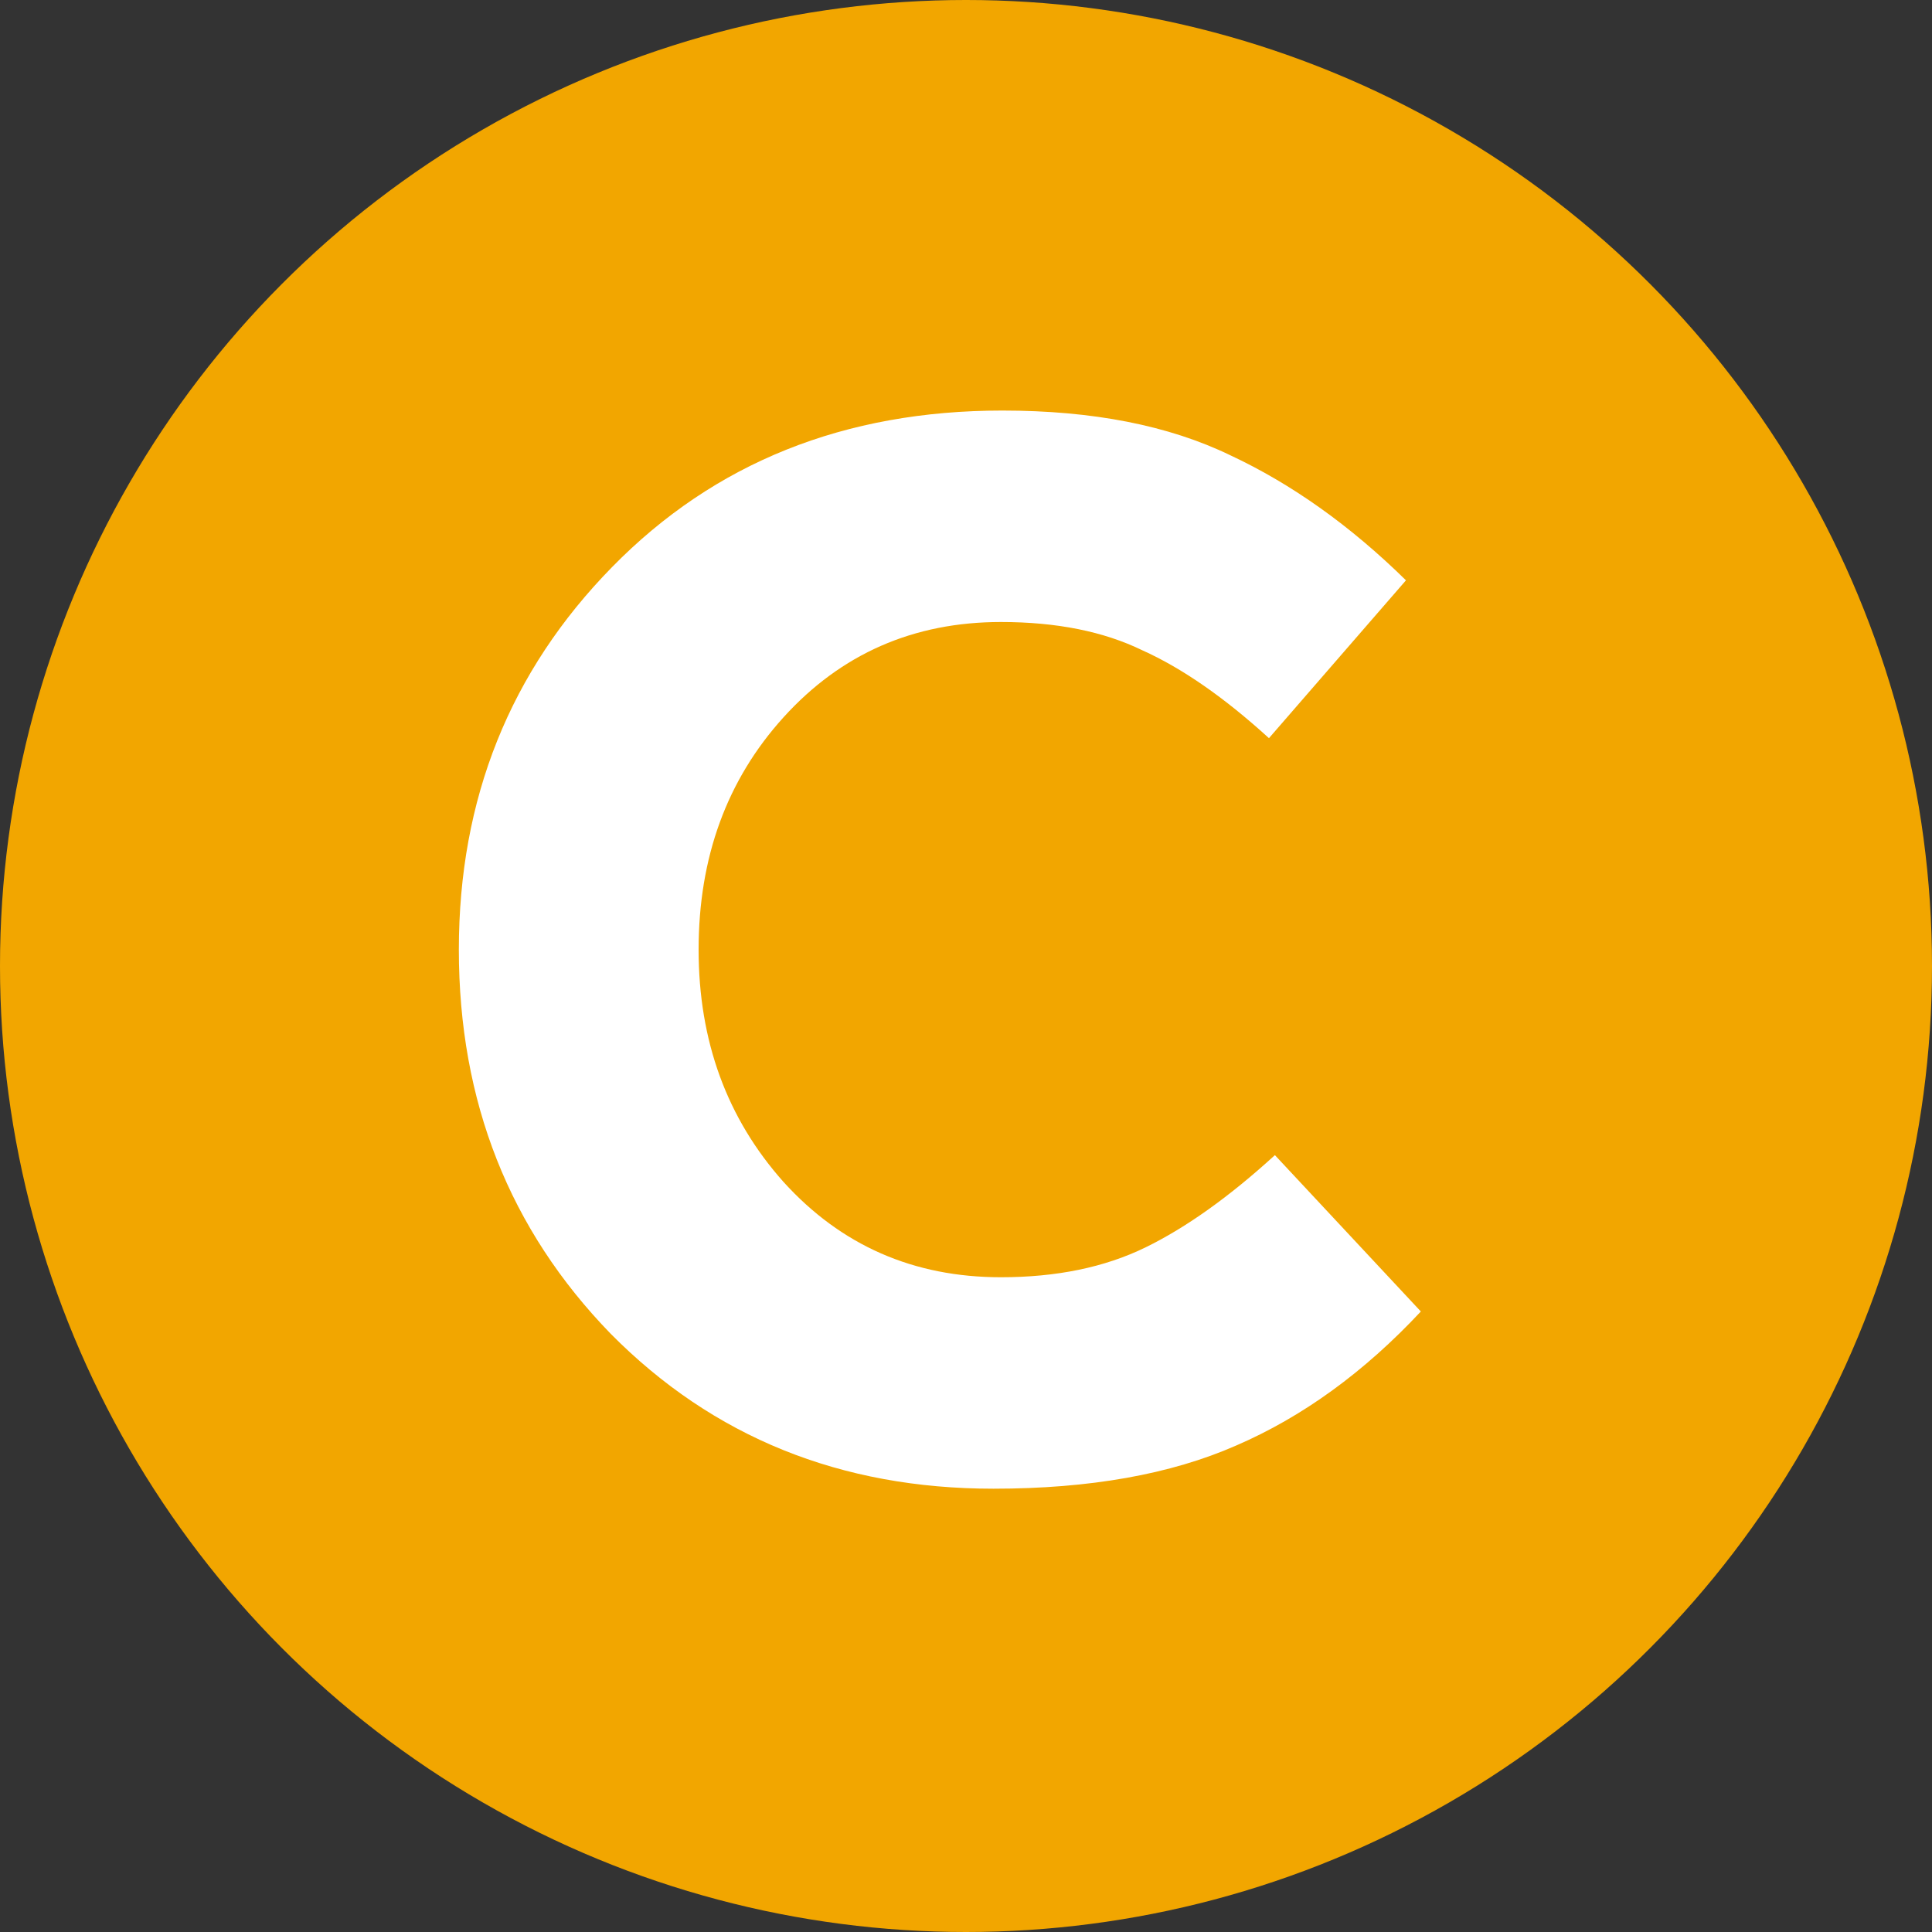
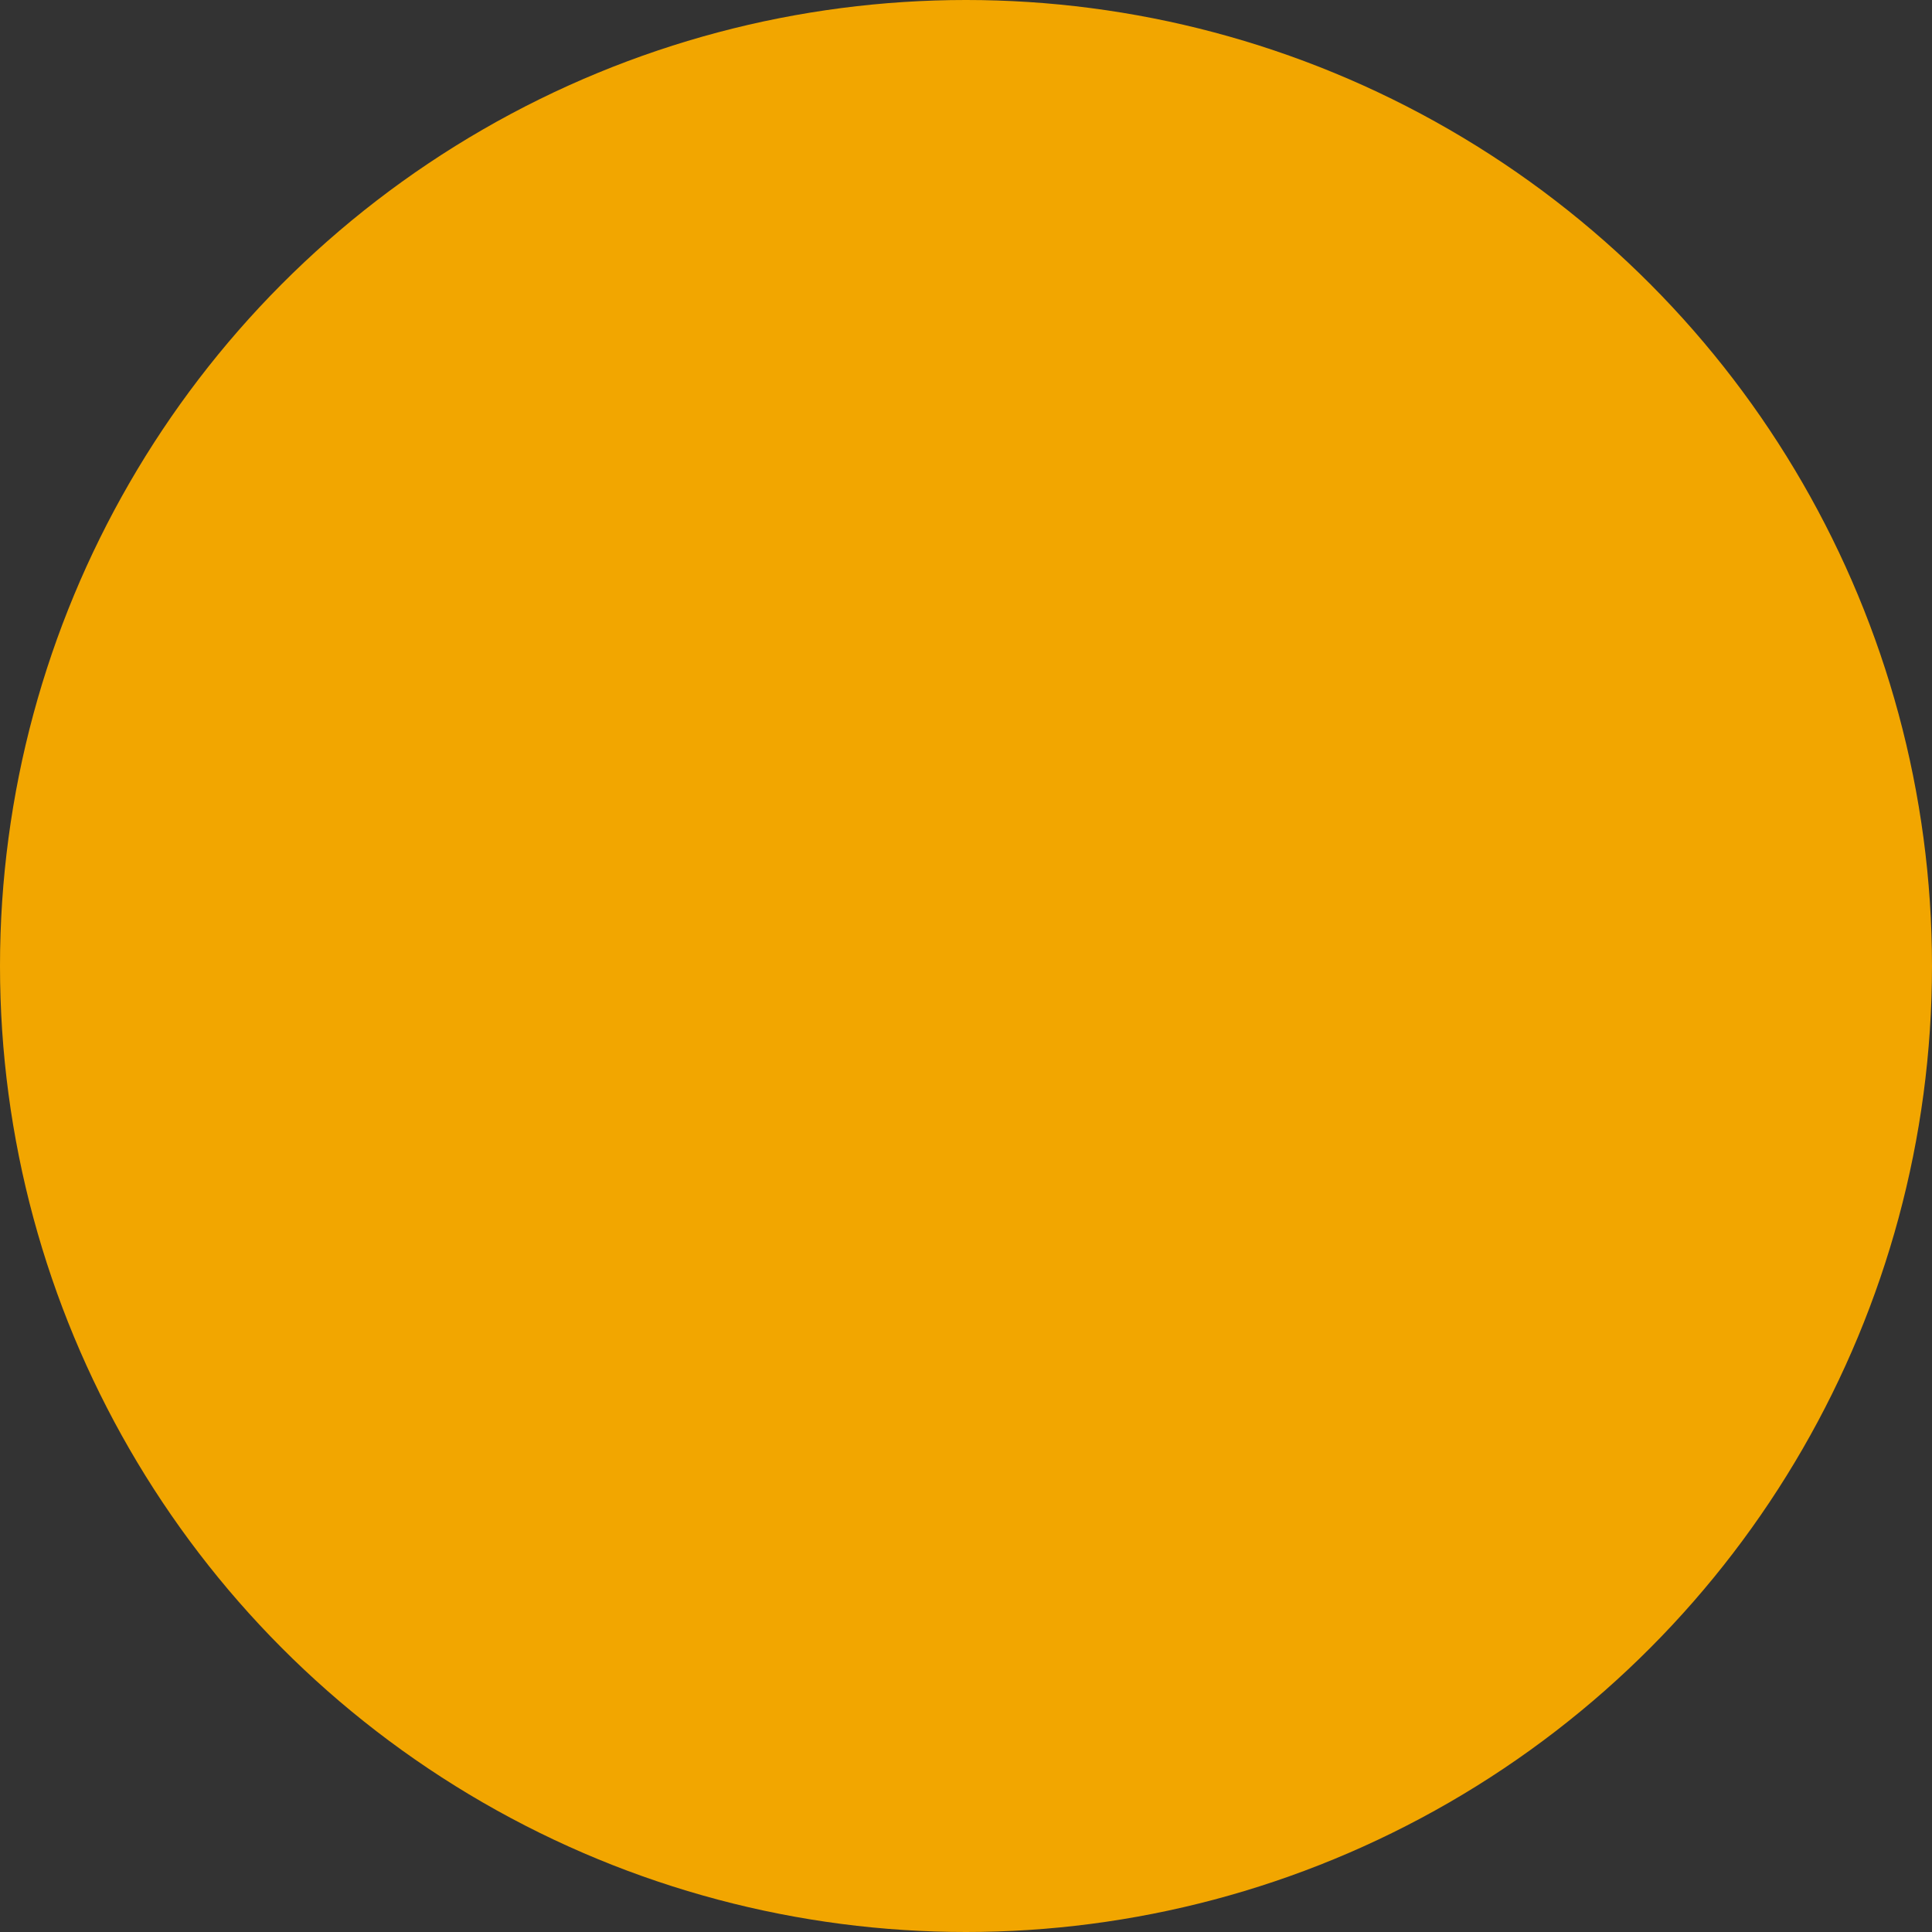
<svg xmlns="http://www.w3.org/2000/svg" width="80" height="80" viewBox="0 0 80 80" fill="none">
  <rect x="0" y="0" width="80" height="80" fill="#333333" stroke="none" />
  <circle cx="40" cy="40" r="40" fill="#F2A600" />
-   <path d="M41.137 61.644C34.806 61.644 29.524 59.507 25.29 55.231C21.096 50.915 19 45.612 19 39.322C19 33.074 21.117 27.791 25.351 23.475C29.585 19.158 34.971 17 41.507 17C45.248 17 48.393 17.617 50.941 18.85C53.49 20.042 55.916 21.769 58.218 24.03L52.545 30.566C50.695 28.88 48.948 27.668 47.303 26.928C45.7 26.147 43.748 25.756 41.445 25.756C37.828 25.756 34.827 27.072 32.443 29.703C30.099 32.292 28.928 35.499 28.928 39.322C28.928 43.104 30.099 46.311 32.443 48.941C34.827 51.572 37.828 52.888 41.445 52.888C43.748 52.888 45.741 52.477 47.427 51.655C49.112 50.833 50.9 49.558 52.791 47.832L58.834 54.306C56.491 56.814 53.943 58.664 51.188 59.856C48.475 61.048 45.125 61.644 41.137 61.644Z" fill="white" />
</svg>